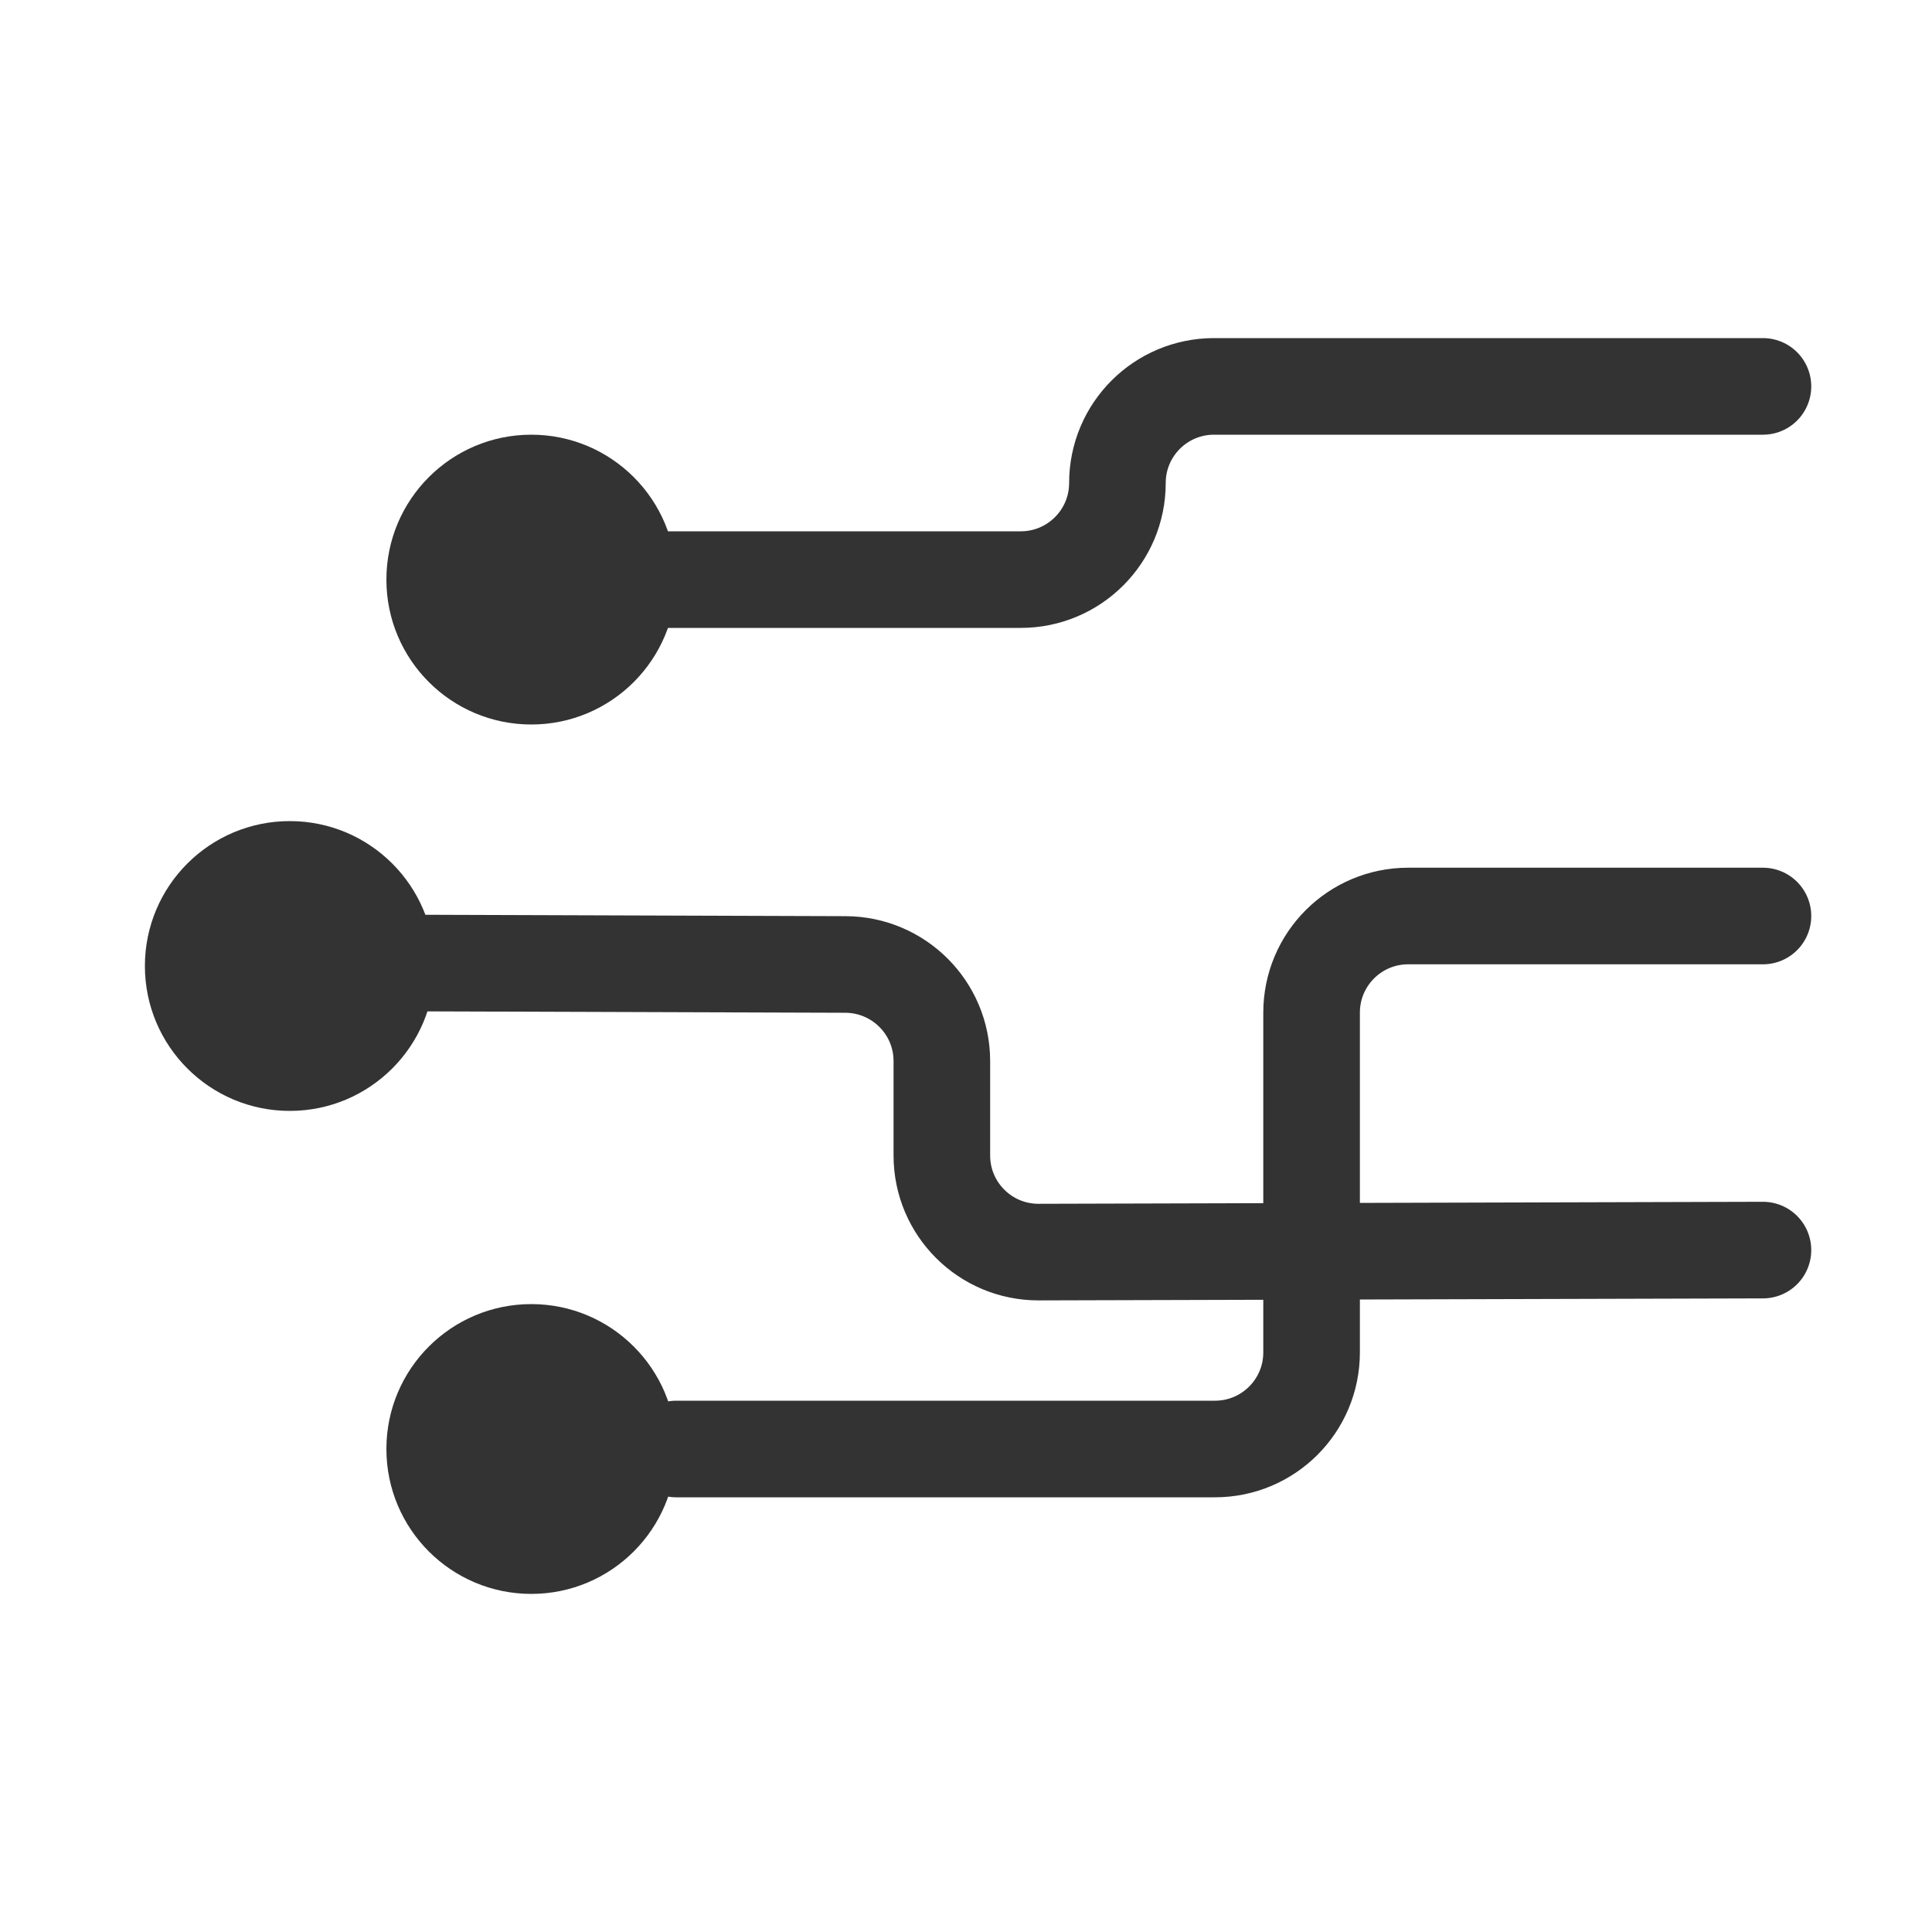
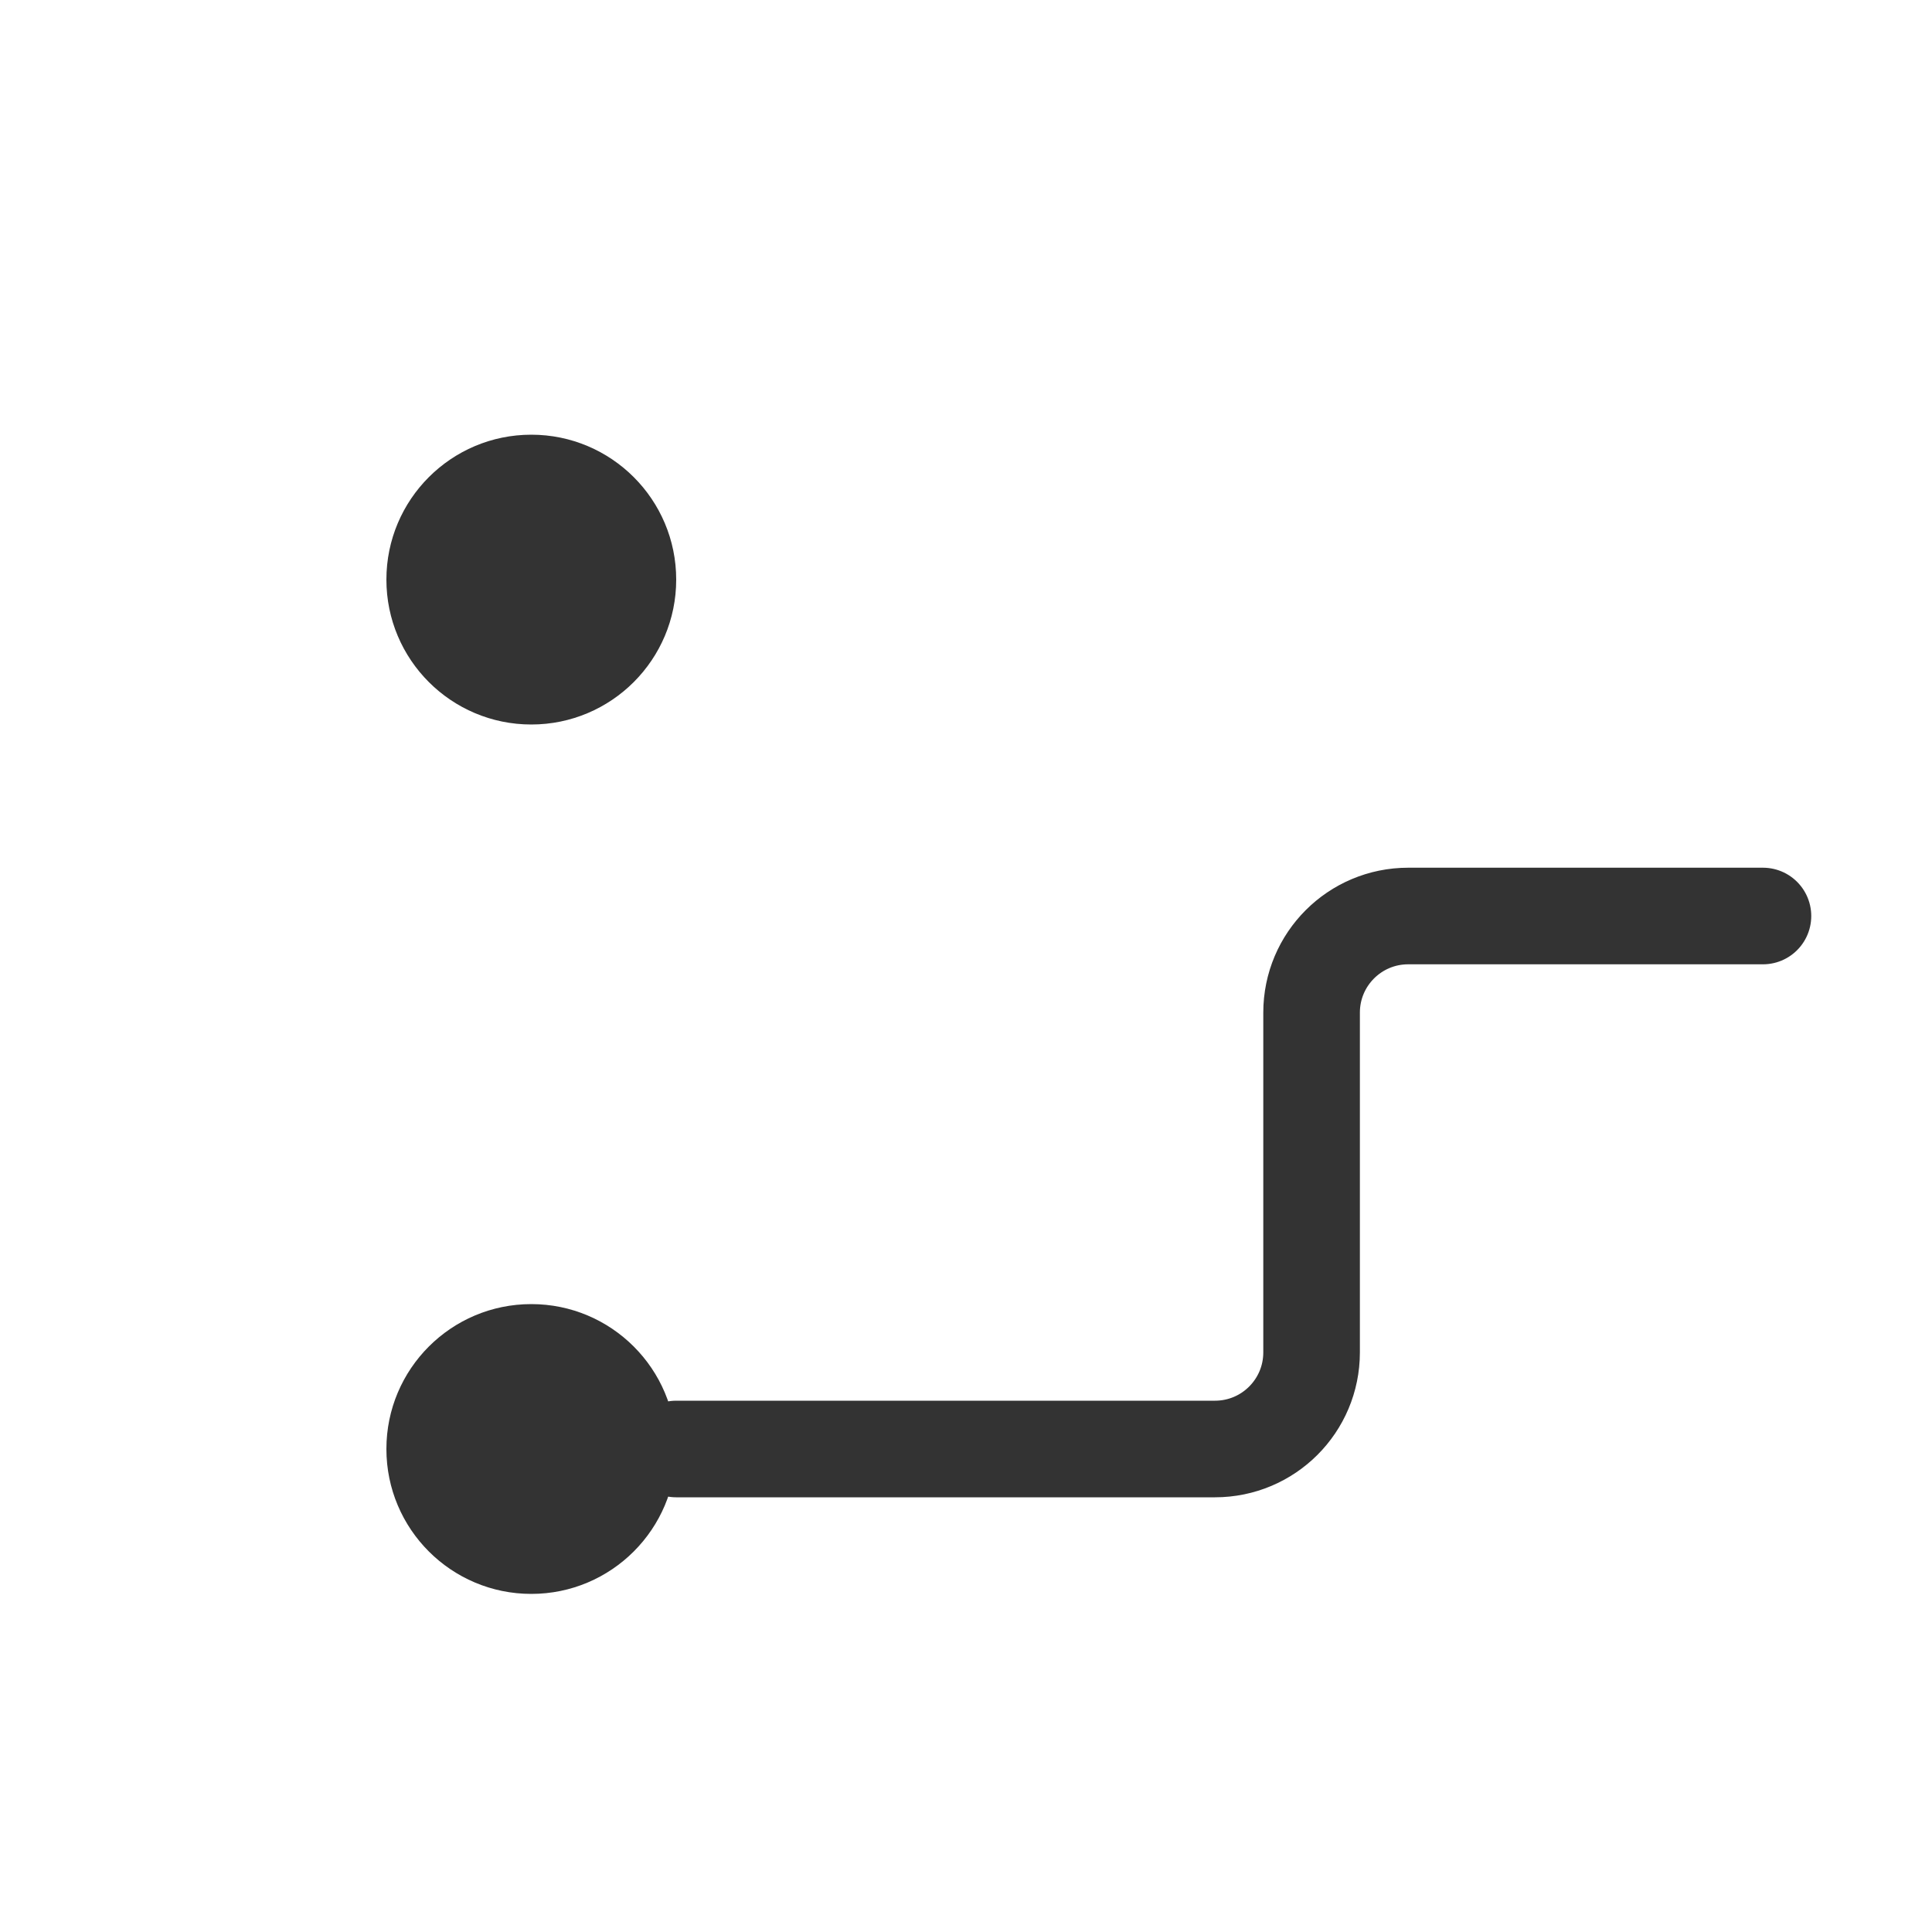
<svg xmlns="http://www.w3.org/2000/svg" width="24px" height="24px" viewBox="0 0 24 24" version="1.1">
  <title>编组 2备份</title>
  <g id="一级-孟子大模型" stroke="none" stroke-width="1" fill="none" fill-rule="evenodd">
    <g id="大模型-技术优势" transform="translate(-566, -482)">
      <g id="编组-2备份" transform="translate(566, 482)">
-         <rect id="矩形" fill="#333333" opacity="0" x="0" y="0" width="24" height="24" />
        <circle id="椭圆形备份" fill="#333333" cx="6.6" cy="7.2" r="1.8" />
-         <circle id="椭圆形备份-2" fill="#333333" cx="3.6" cy="12" r="1.8" />
        <circle id="椭圆形备份-3" fill="#333333" cx="6.6" cy="18" r="1.8" />
-         <path d="M6.635,4.8 L12.681,4.8 C13.343,4.8 13.881,5.337 13.881,6 C13.881,6.663 14.418,7.2 15.081,7.2 L21.9,7.2 L21.9,7.2" id="路径-8" stroke="#333333" stroke-width="1.2" stroke-linecap="round" transform="translate(14.267, 6) scale(1, -1) translate(-14.267, -6) " />
-         <path d="M3.3,11.957 L10.504,11.981 C11.165,11.984 11.7,12.52 11.7,13.181 L11.7,14.354 C11.7,15.017 12.237,15.554 12.9,15.554 C12.901,15.554 12.902,15.554 12.903,15.554 L21.9,15.529 L21.9,15.529" id="路径-8备份-2" stroke="#333333" stroke-width="1.2" stroke-linecap="round" />
        <path d="M8.4,18 L15.093,18 C15.756,18 16.293,17.463 16.293,16.8 L16.293,12.579 C16.293,11.916 16.83,11.379 17.493,11.379 L21.9,11.379 L21.9,11.379" id="路径-9" stroke="#333333" stroke-width="1.2" stroke-linecap="round" />
      </g>
    </g>
  </g>
</svg>